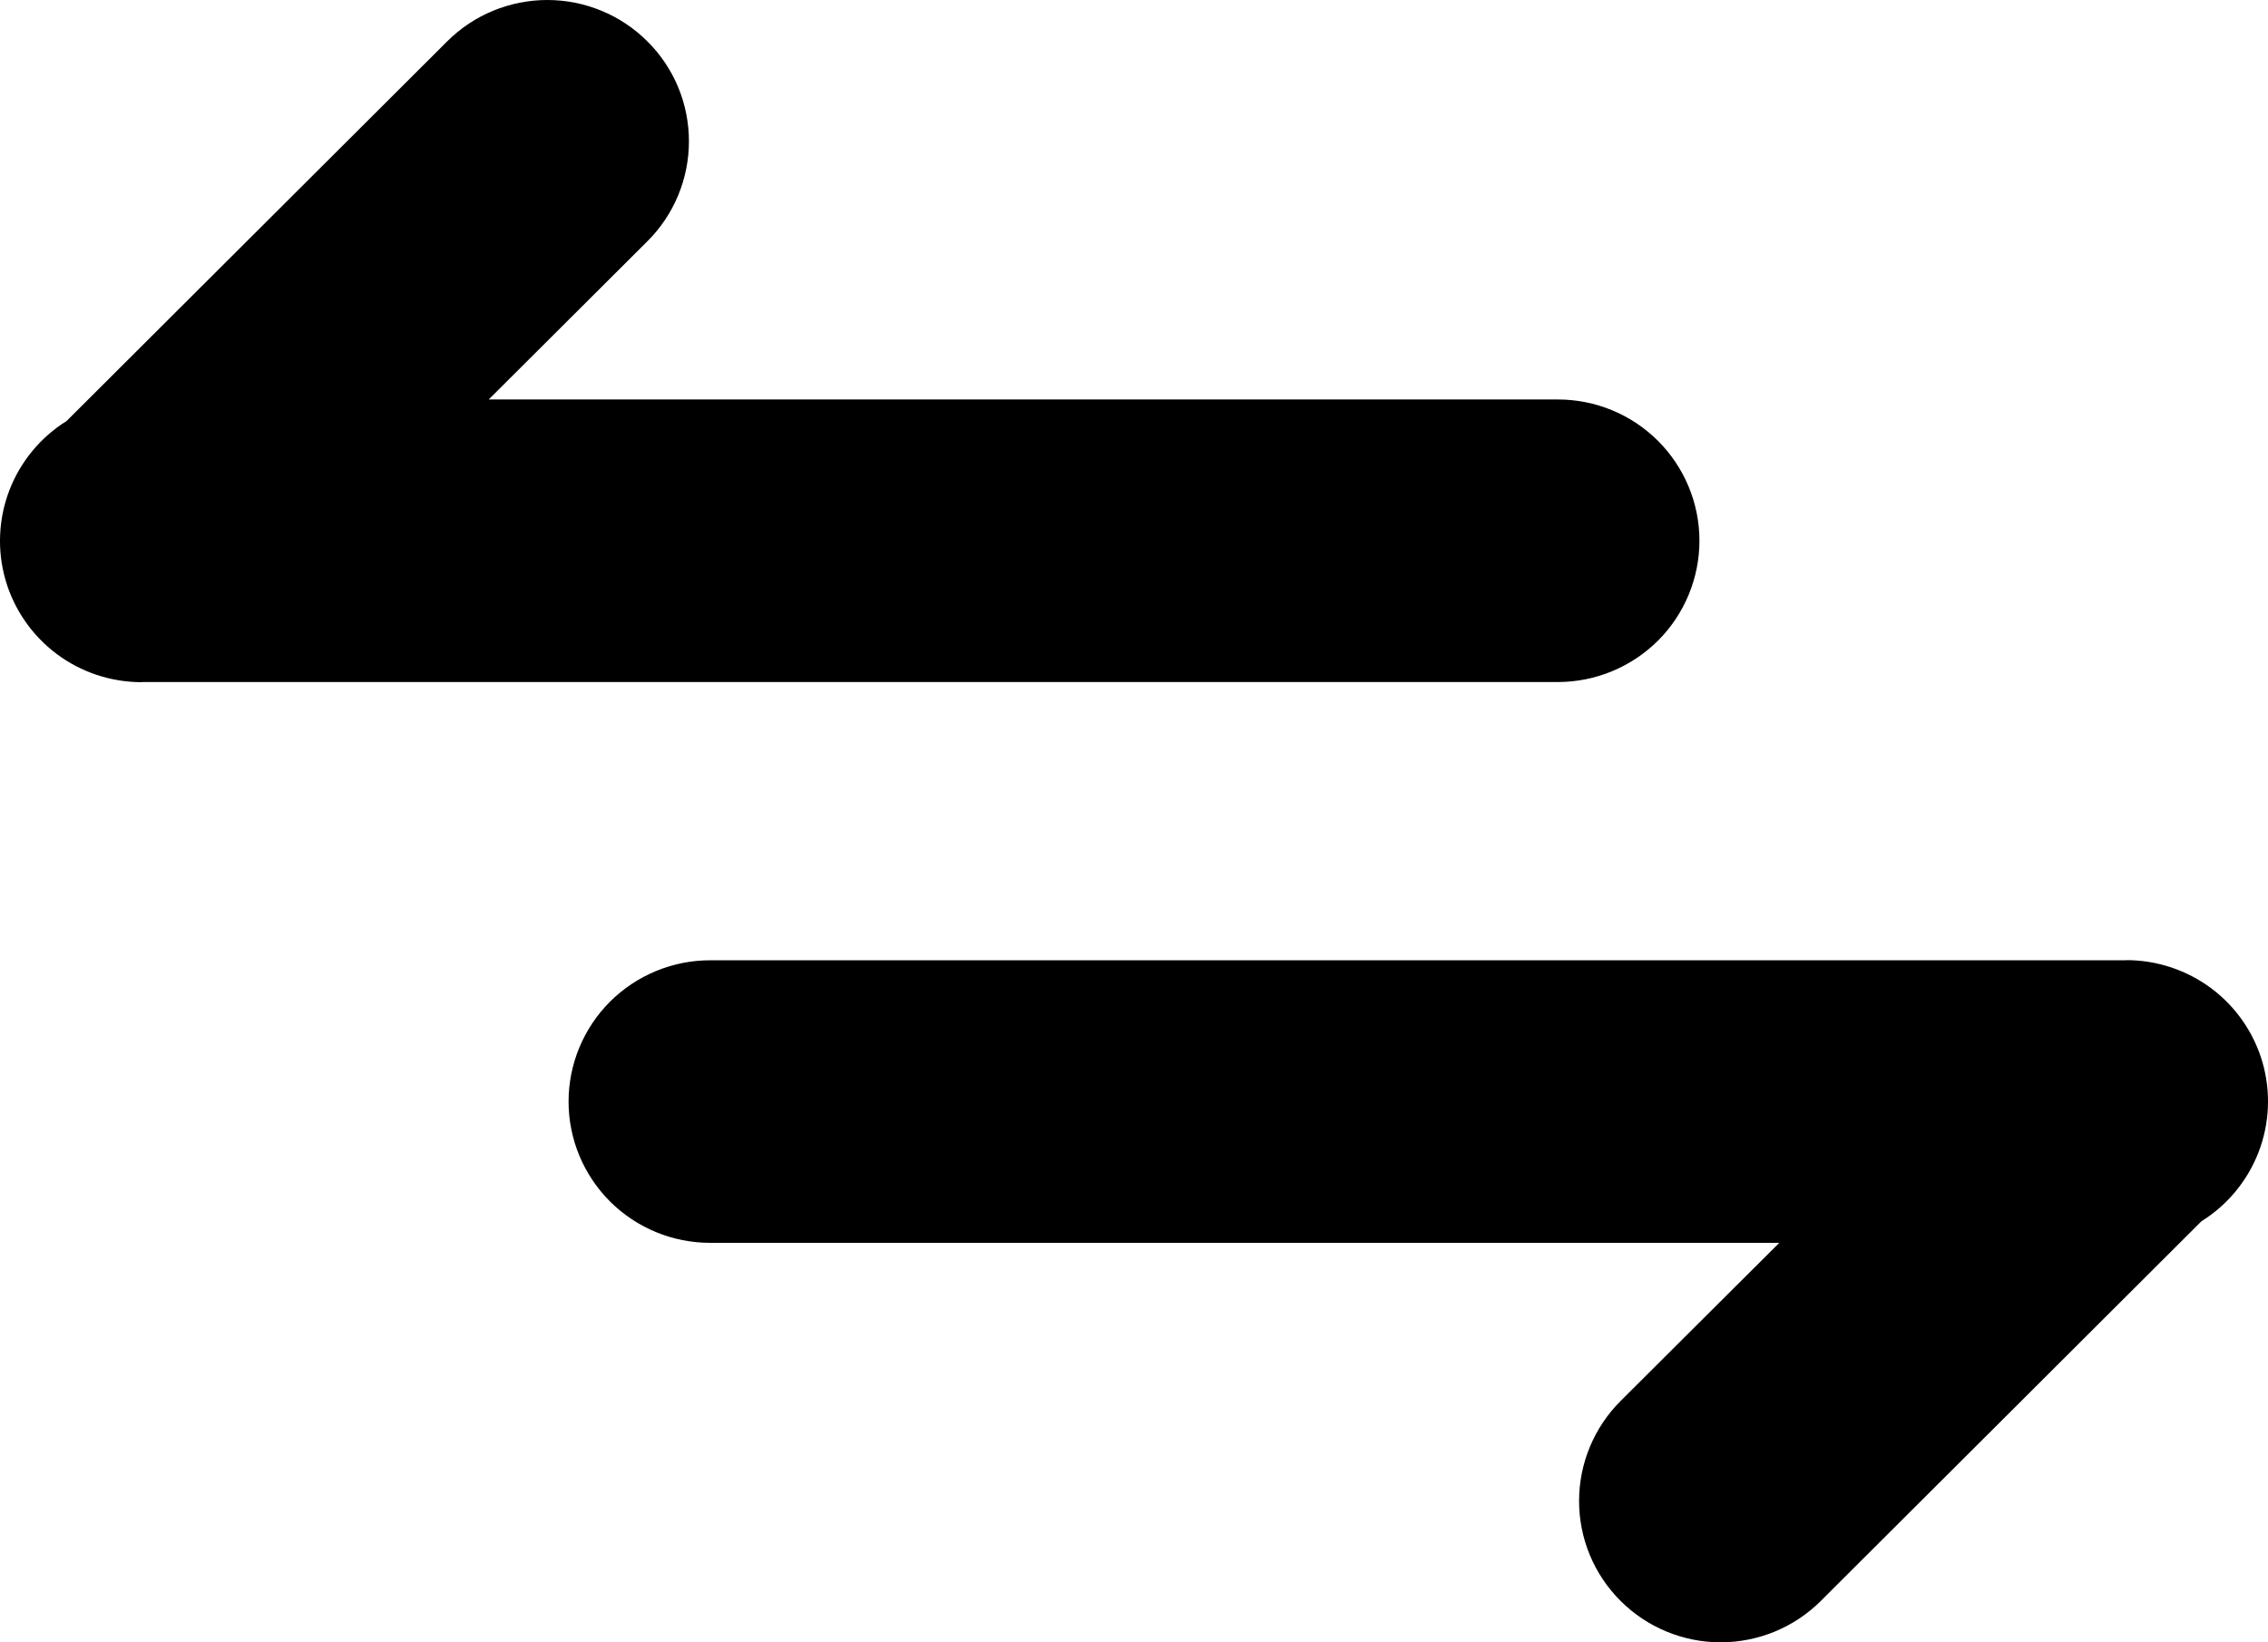
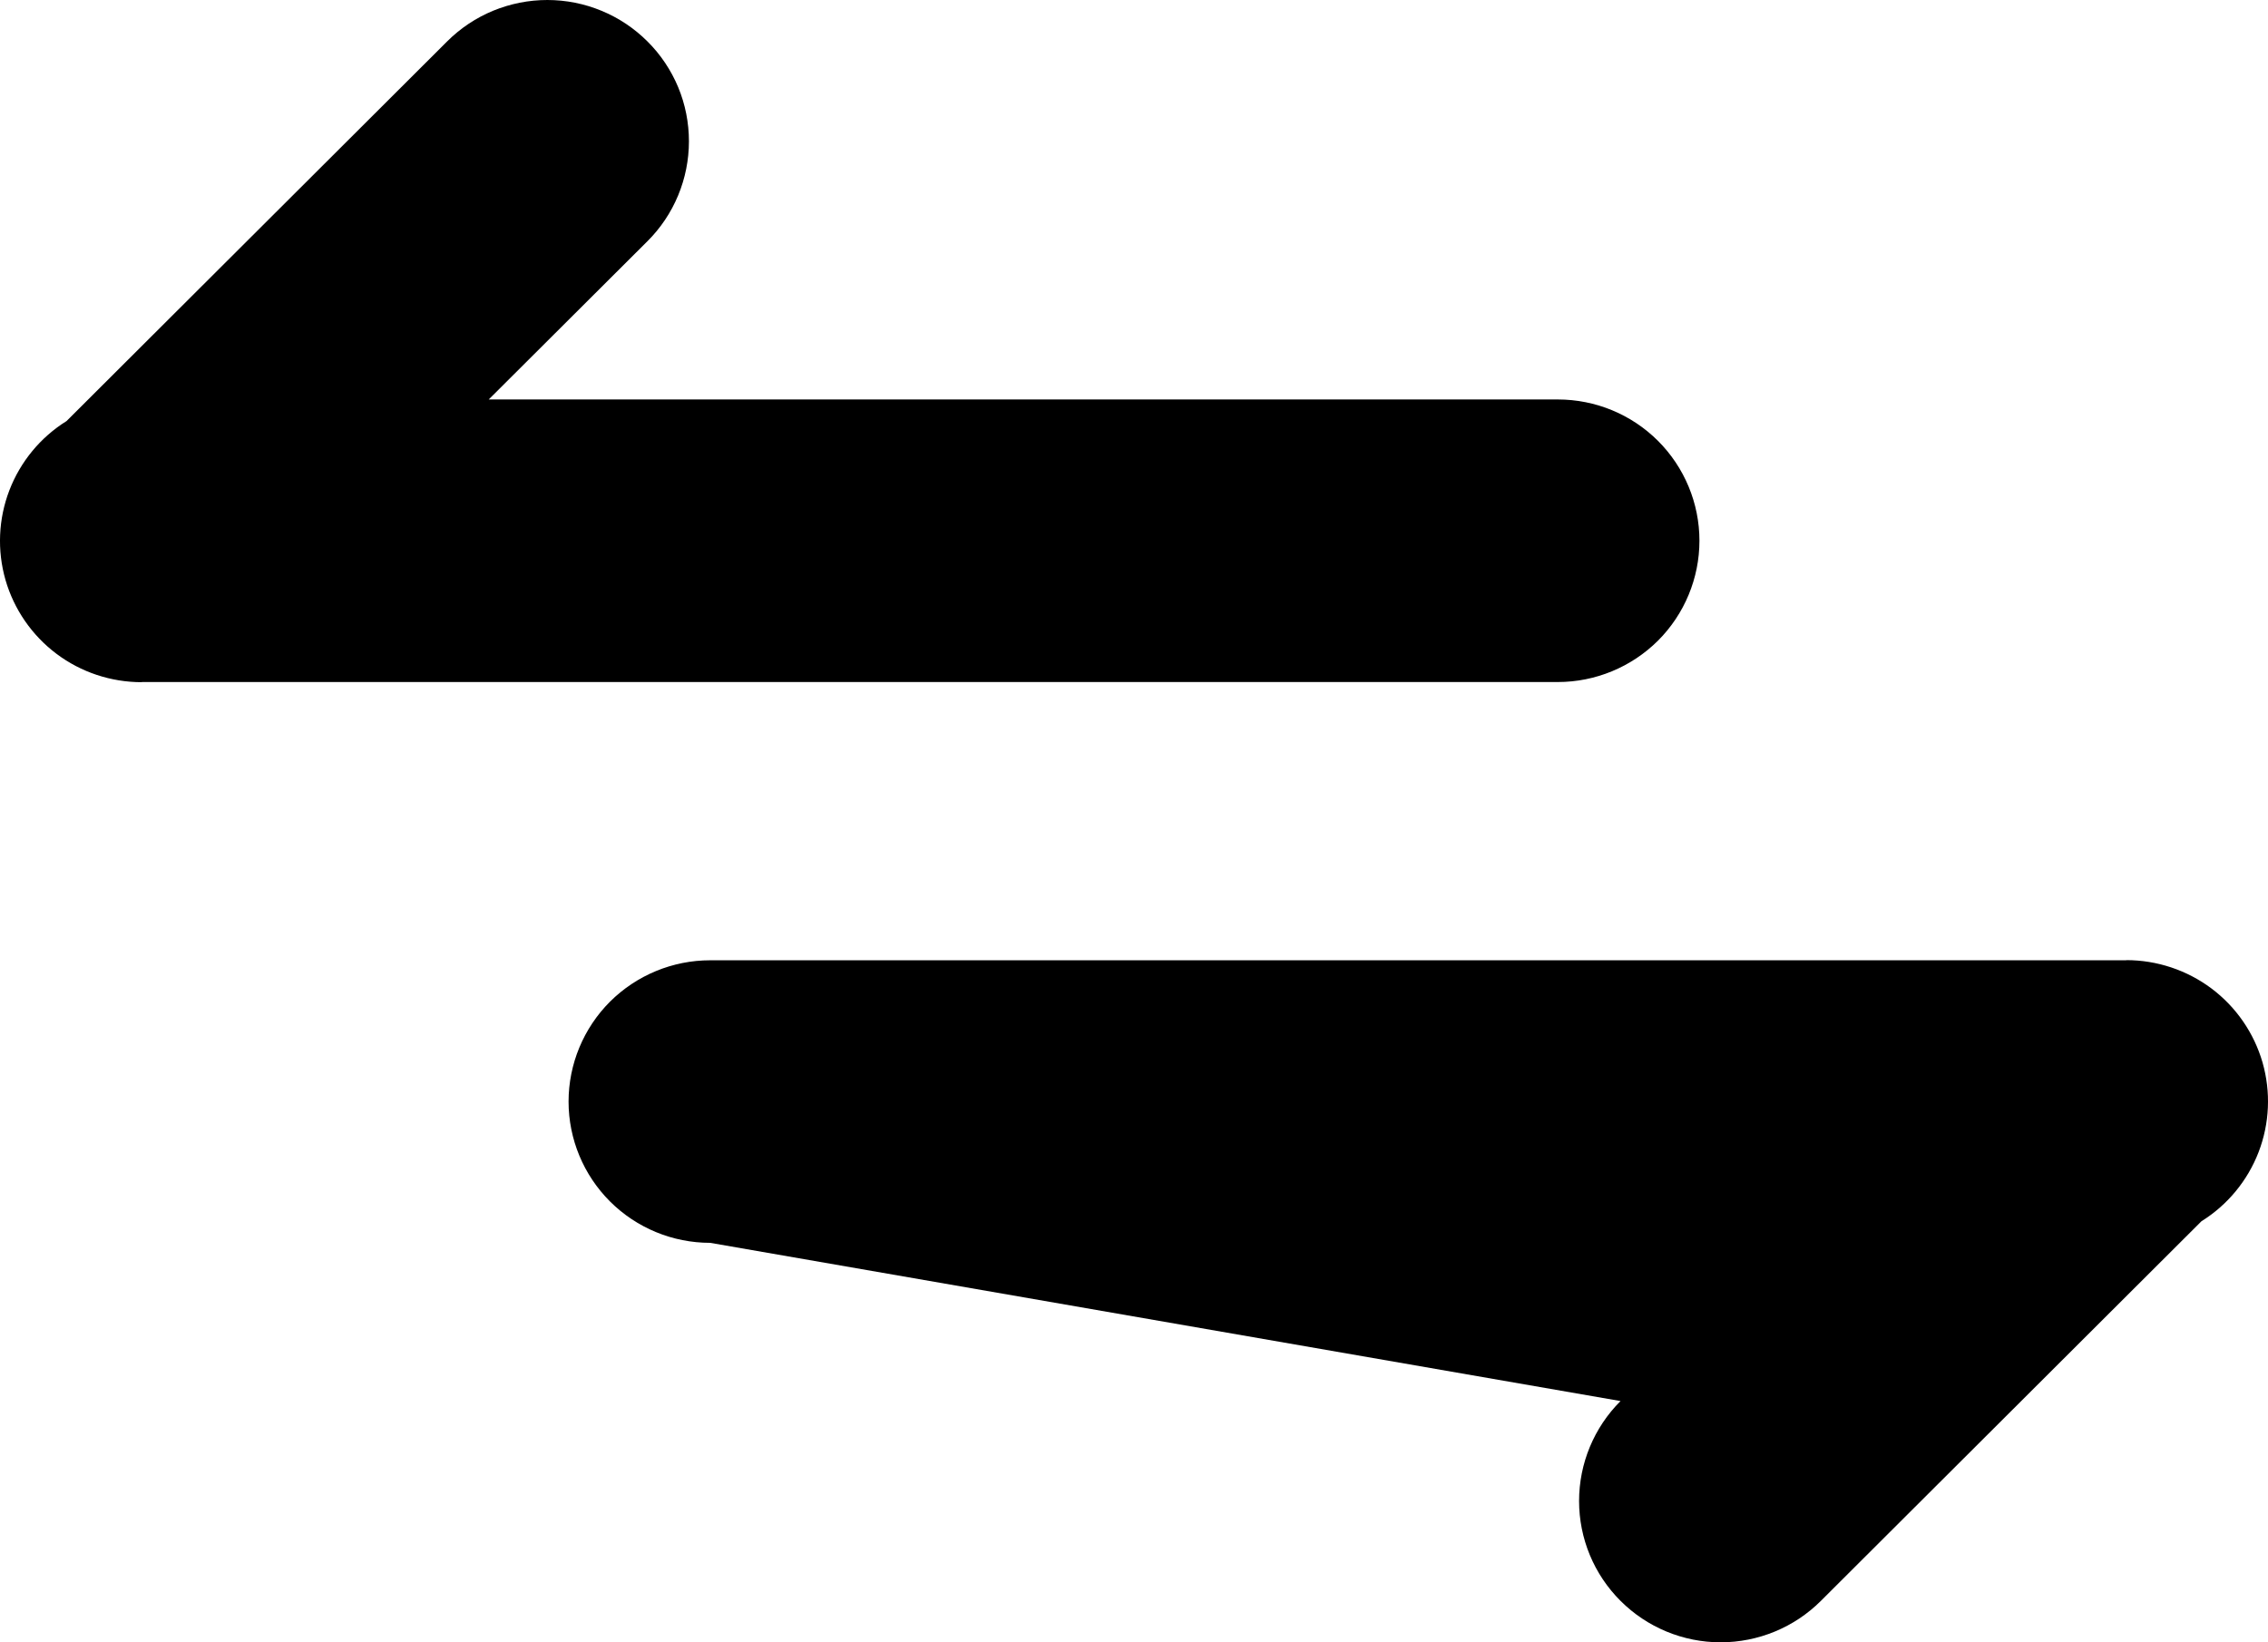
<svg xmlns="http://www.w3.org/2000/svg" width="29" height="21" viewBox="0 0 29 21" fill="none">
-   <path d="M1.813 8.723C1.419 8.723 1.036 8.596 0.722 8.36C0.408 8.124 0.179 7.792 0.07 7.415C-0.038 7.038 -0.021 6.636 0.12 6.269C0.261 5.903 0.517 5.592 0.851 5.384L5.718 0.529C5.886 0.361 6.086 0.228 6.306 0.137C6.526 0.047 6.761 -8.39233e-05 6.999 0C7.237 8.39233e-05 7.472 0.047 7.692 0.138C7.912 0.229 8.111 0.362 8.279 0.53C8.447 0.697 8.581 0.897 8.672 1.116C8.763 1.335 8.809 1.57 8.809 1.807C8.809 2.045 8.762 2.28 8.671 2.499C8.58 2.718 8.447 2.917 8.278 3.085L6.249 5.108L19.919 5.108C20.4 5.108 20.86 5.298 21.2 5.637C21.539 5.976 21.73 6.435 21.73 6.914C21.73 7.393 21.539 7.853 21.2 8.192C20.86 8.53 20.4 8.721 19.919 8.721L1.813 8.721V8.723ZM27.188 12.277C27.581 12.277 27.964 12.405 28.278 12.64C28.592 12.876 28.821 13.208 28.93 13.585C29.038 13.962 29.021 14.364 28.88 14.731C28.739 15.097 28.483 15.408 28.149 15.616L23.282 20.471C22.942 20.81 22.481 21 22.001 21C21.521 21 21.06 20.809 20.721 20.47C20.381 20.131 20.191 19.672 20.191 19.193C20.191 18.713 20.382 18.254 20.721 17.915L22.751 15.892L9.081 15.892C8.6 15.892 8.14 15.702 7.8 15.363C7.461 15.024 7.27 14.565 7.27 14.086C7.27 13.607 7.461 13.147 7.8 12.808C8.14 12.47 8.6 12.279 9.081 12.279L27.188 12.279V12.277Z" fill="black" />
+   <path d="M1.813 8.723C1.419 8.723 1.036 8.596 0.722 8.36C0.408 8.124 0.179 7.792 0.07 7.415C-0.038 7.038 -0.021 6.636 0.12 6.269C0.261 5.903 0.517 5.592 0.851 5.384L5.718 0.529C5.886 0.361 6.086 0.228 6.306 0.137C6.526 0.047 6.761 -8.39233e-05 6.999 0C7.237 8.39233e-05 7.472 0.047 7.692 0.138C7.912 0.229 8.111 0.362 8.279 0.53C8.447 0.697 8.581 0.897 8.672 1.116C8.763 1.335 8.809 1.57 8.809 1.807C8.809 2.045 8.762 2.28 8.671 2.499C8.58 2.718 8.447 2.917 8.278 3.085L6.249 5.108L19.919 5.108C20.4 5.108 20.86 5.298 21.2 5.637C21.539 5.976 21.73 6.435 21.73 6.914C21.73 7.393 21.539 7.853 21.2 8.192C20.86 8.53 20.4 8.721 19.919 8.721L1.813 8.721V8.723ZM27.188 12.277C27.581 12.277 27.964 12.405 28.278 12.64C28.592 12.876 28.821 13.208 28.93 13.585C29.038 13.962 29.021 14.364 28.88 14.731C28.739 15.097 28.483 15.408 28.149 15.616L23.282 20.471C22.942 20.81 22.481 21 22.001 21C21.521 21 21.06 20.809 20.721 20.47C20.381 20.131 20.191 19.672 20.191 19.193C20.191 18.713 20.382 18.254 20.721 17.915L9.081 15.892C8.6 15.892 8.14 15.702 7.8 15.363C7.461 15.024 7.27 14.565 7.27 14.086C7.27 13.607 7.461 13.147 7.8 12.808C8.14 12.47 8.6 12.279 9.081 12.279L27.188 12.279V12.277Z" fill="black" />
</svg>